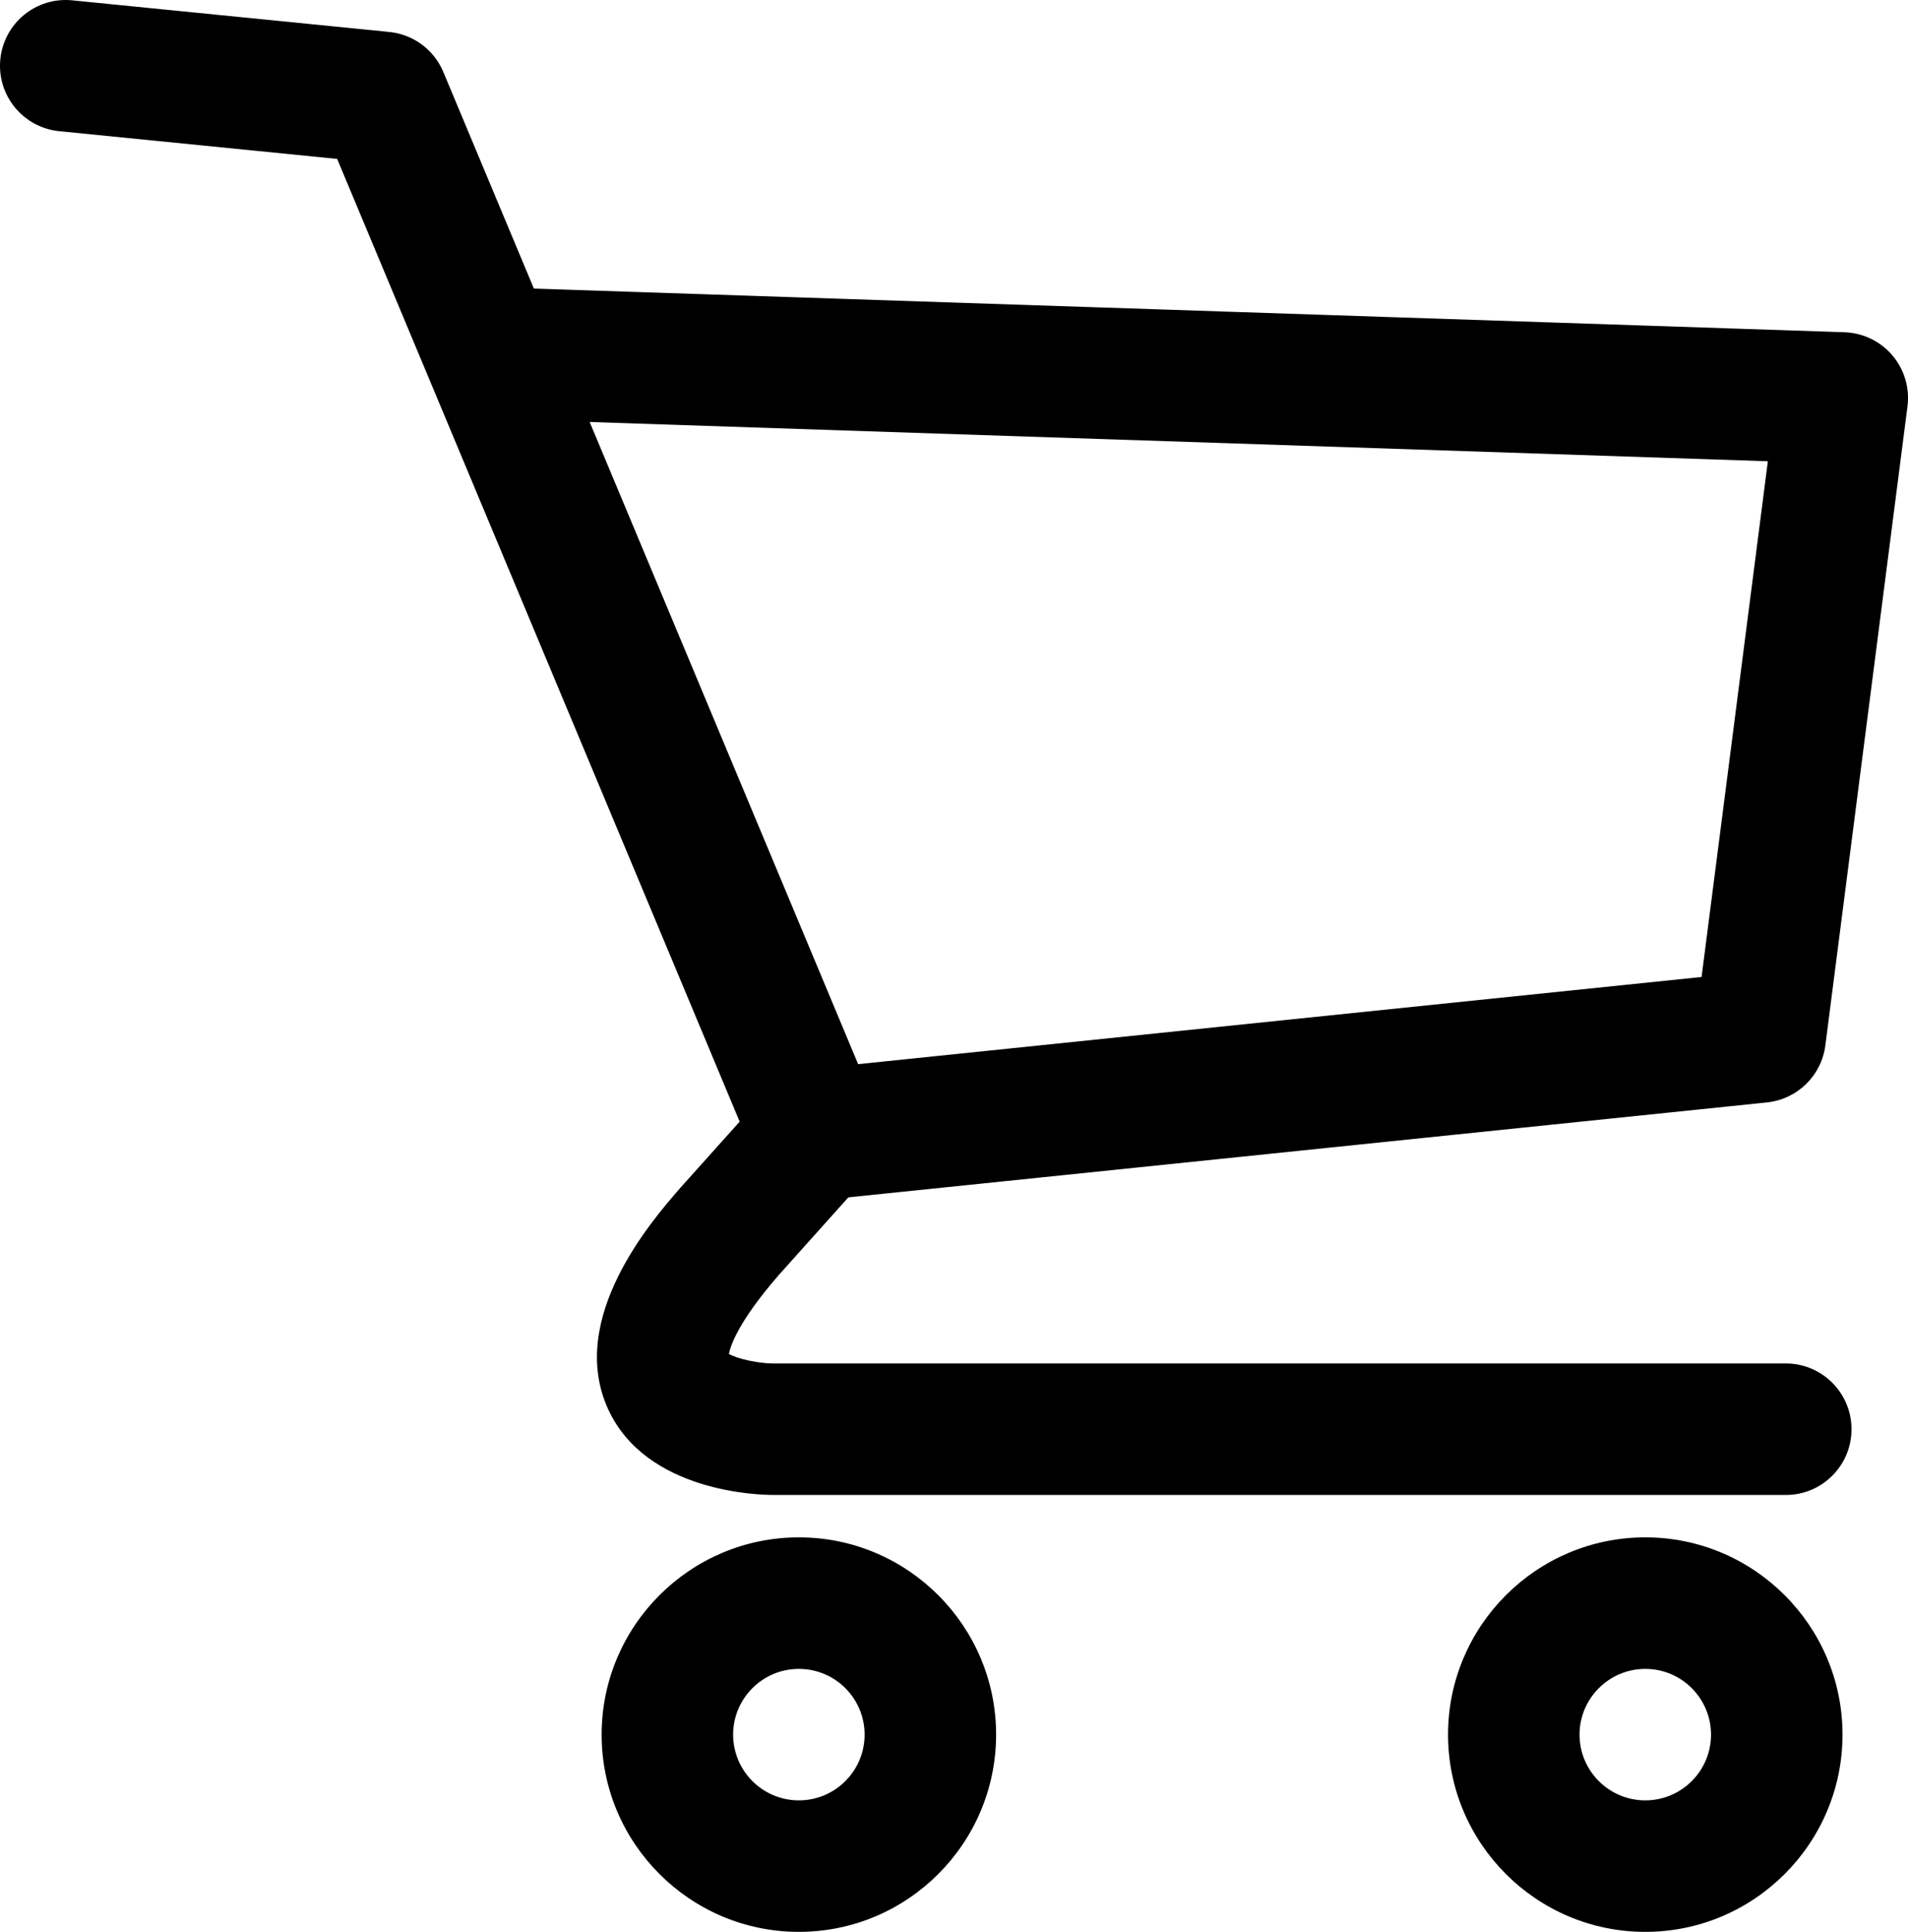
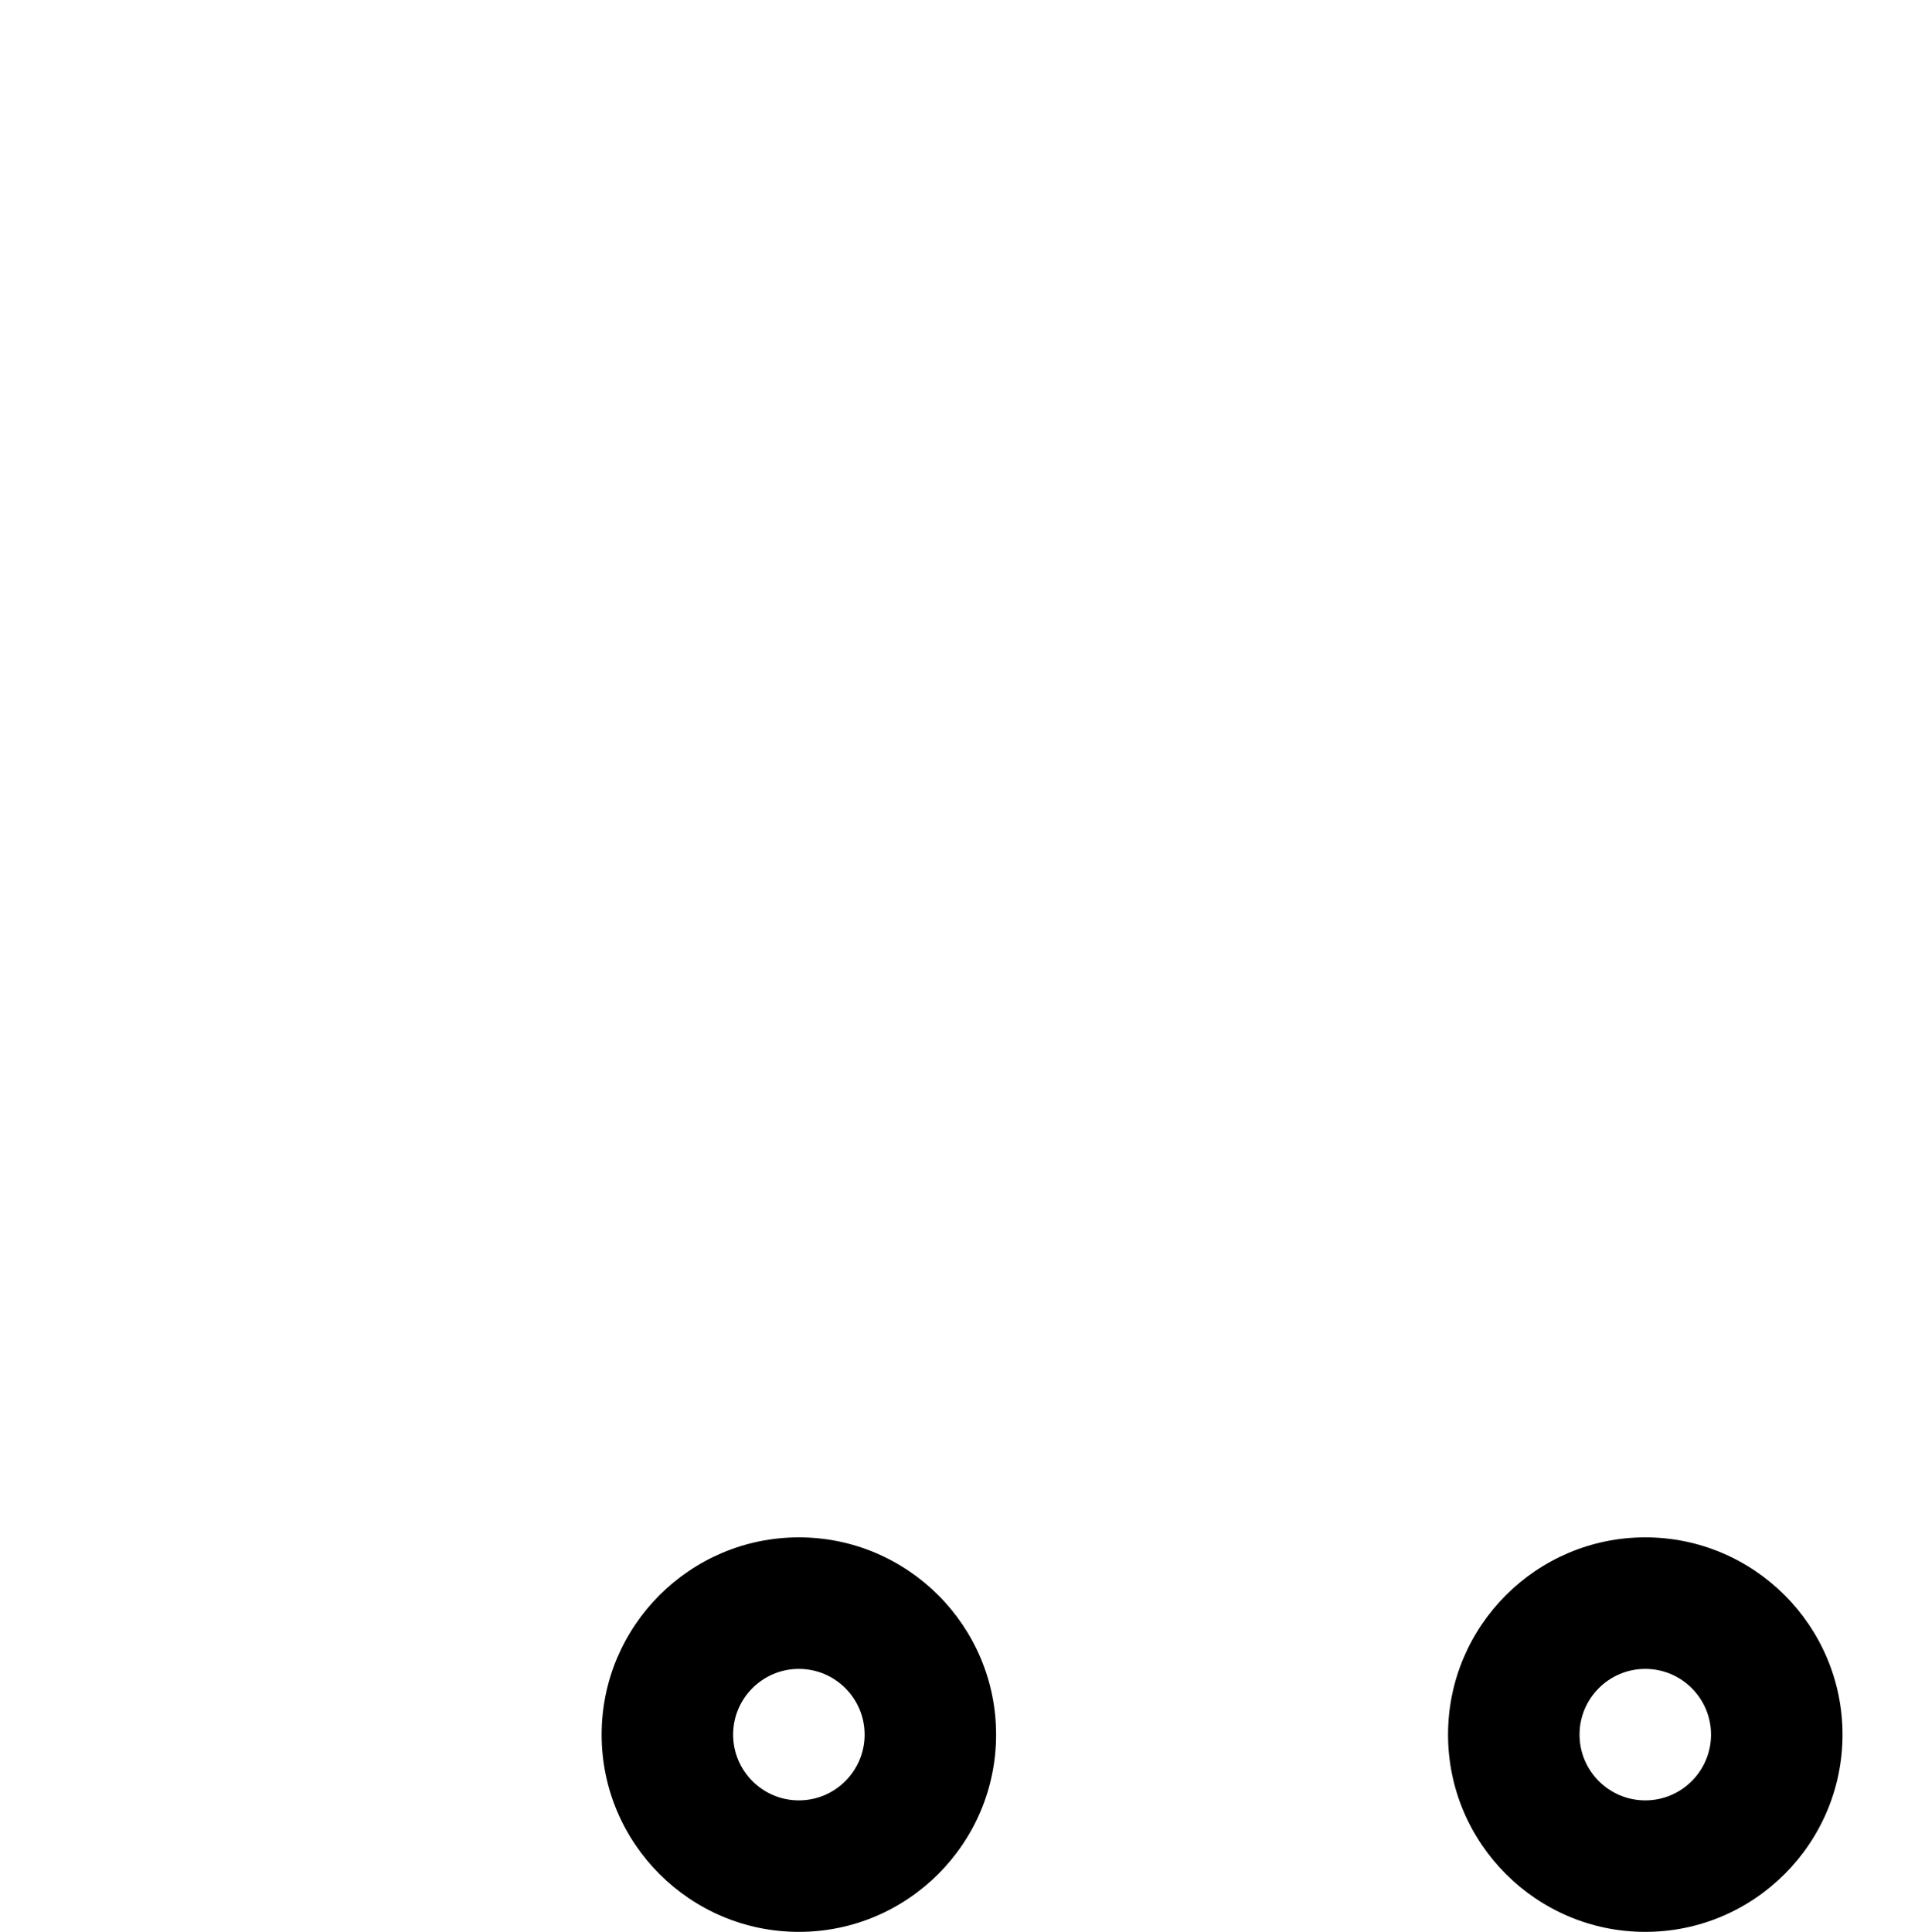
<svg xmlns="http://www.w3.org/2000/svg" id="_ëîé_1" data-name="—ëîé_1" viewBox="0 0 888.64 899.6">
  <defs>
    <style>
      .cls-1 {
        stroke-width: 0px;
      }
    </style>
  </defs>
-   <path class="cls-1" d="m831.72,696.14h-471.87c-5.99,0-58.94-1.12-76.66-40.04-19.22-42.23,20.47-87.8,33.51-102.78.09-.11.19-.22.28-.32l27.51-30.69L157.03,74,27.58,61.09C10.76,59.41-1.52,44.41.15,27.59,1.83,10.76,16.83-1.55,33.67.16l147.61,14.72c11.19,1.11,20.87,8.28,25.21,18.66l201.95,482.97c4.55,10.9,2.44,23.45-5.44,32.25l-40.27,44.95c-18.8,21.63-22.52,32.93-23.25,36.78,4.2,2.39,14.13,4.42,20.37,4.42h471.87c16.9,0,30.61,13.71,30.61,30.63s-13.71,30.62-30.61,30.62Z" />
-   <path class="cls-1" d="m380.16,558.94c-15.5,0-28.79-11.72-30.42-27.46-1.73-16.83,10.49-31.87,27.32-33.61l415.44-42.93,30.87-240.15-592.71-19.75c-16.89-.56-30.14-14.72-29.58-31.62.56-16.9,14.69-30.23,31.62-29.58l626.35,20.87c8.62.29,16.72,4.2,22.3,10.76,5.59,6.57,8.15,15.19,7.05,23.74l-38.25,297.6c-1.81,14.1-13.09,25.09-27.22,26.55l-439.57,45.42c-1.07.12-2.13.17-3.18.17Z" />
  <path class="cls-1" d="m766.28,899.6c-50.65,0-91.86-41.2-91.86-91.85s41.21-91.86,91.86-91.86,91.86,41.21,91.86,91.86-41.21,91.85-91.86,91.85Zm0-122.46c-16.88,0-30.62,13.73-30.62,30.61s13.73,30.62,30.62,30.62,30.62-13.73,30.62-30.62-13.74-30.61-30.62-30.61Z" />
  <path class="cls-1" d="m372.07,899.6c-50.65,0-91.86-41.2-91.86-91.85s41.21-91.86,91.86-91.86,91.86,41.21,91.86,91.86-41.21,91.85-91.86,91.85Zm0-122.46c-16.88,0-30.62,13.73-30.62,30.61s13.74,30.62,30.62,30.62,30.62-13.73,30.62-30.62-13.73-30.61-30.62-30.61Z" />
</svg>